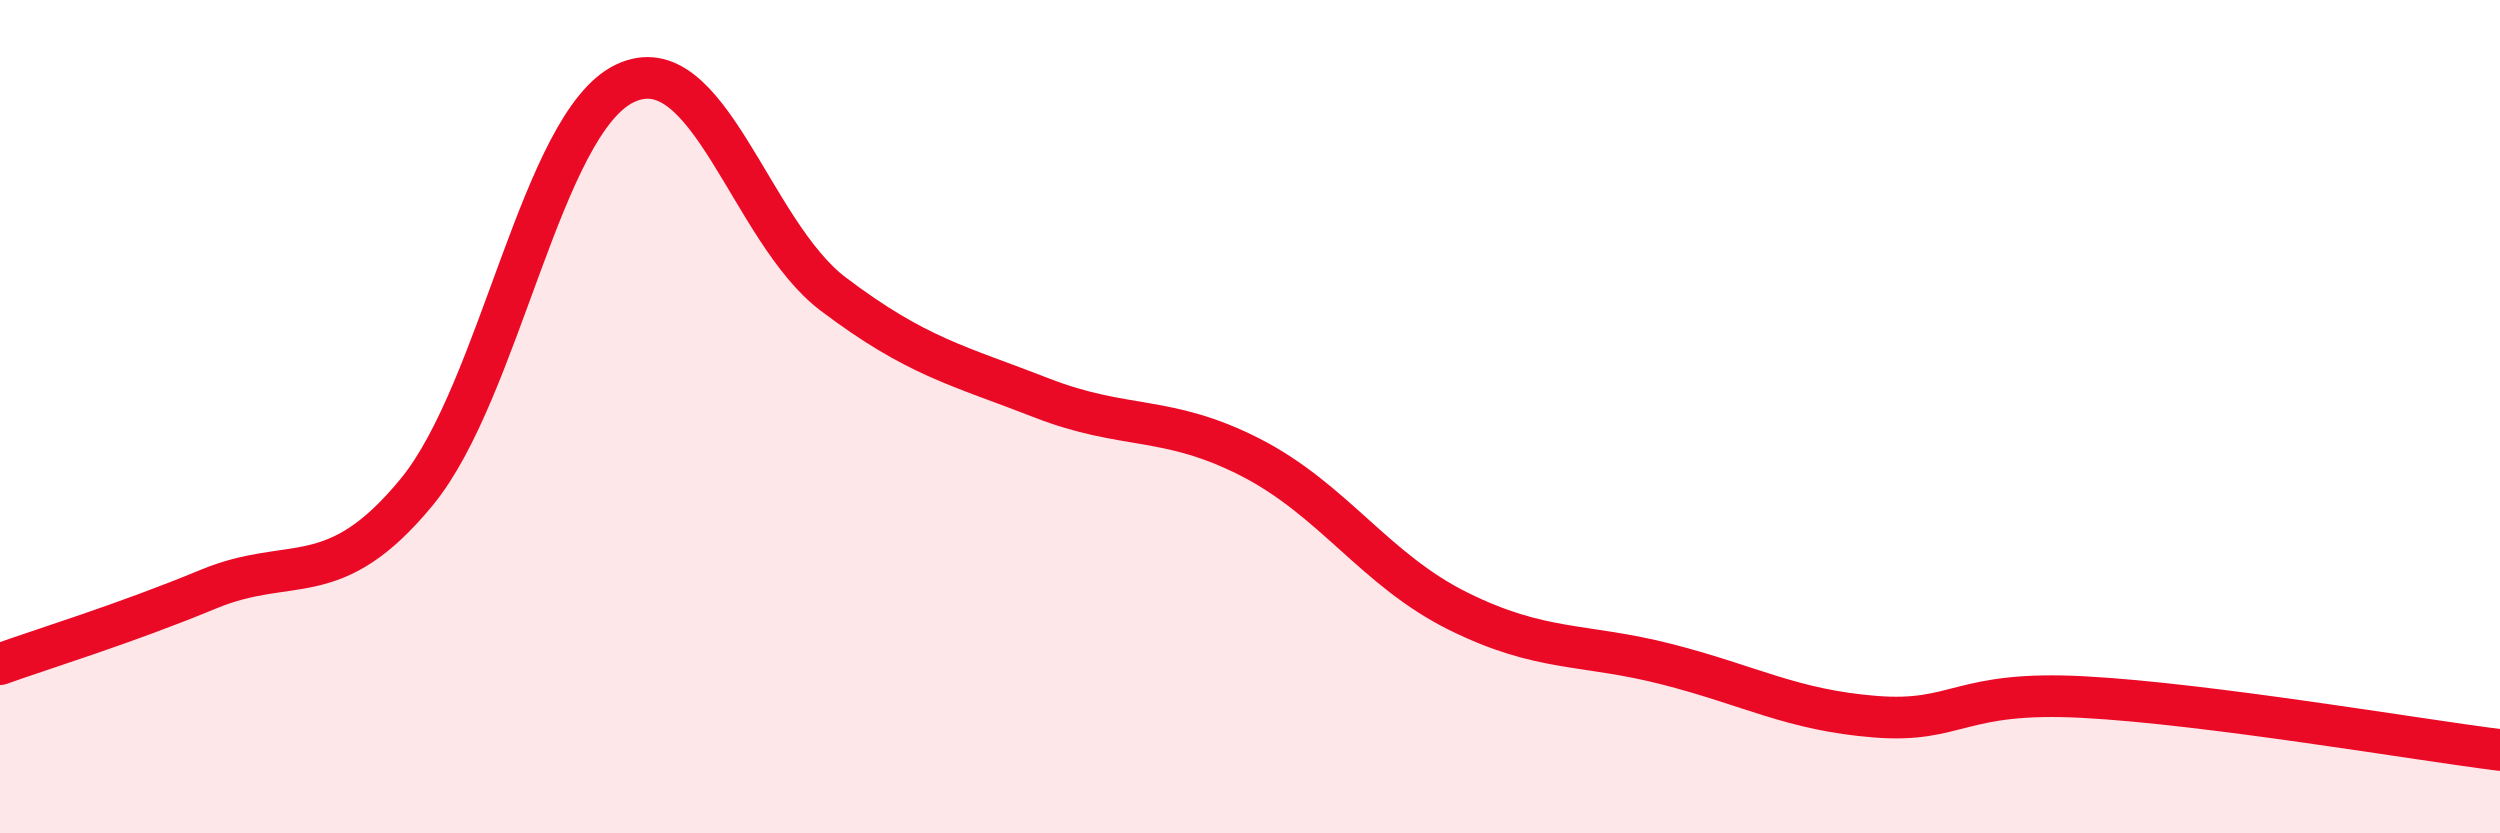
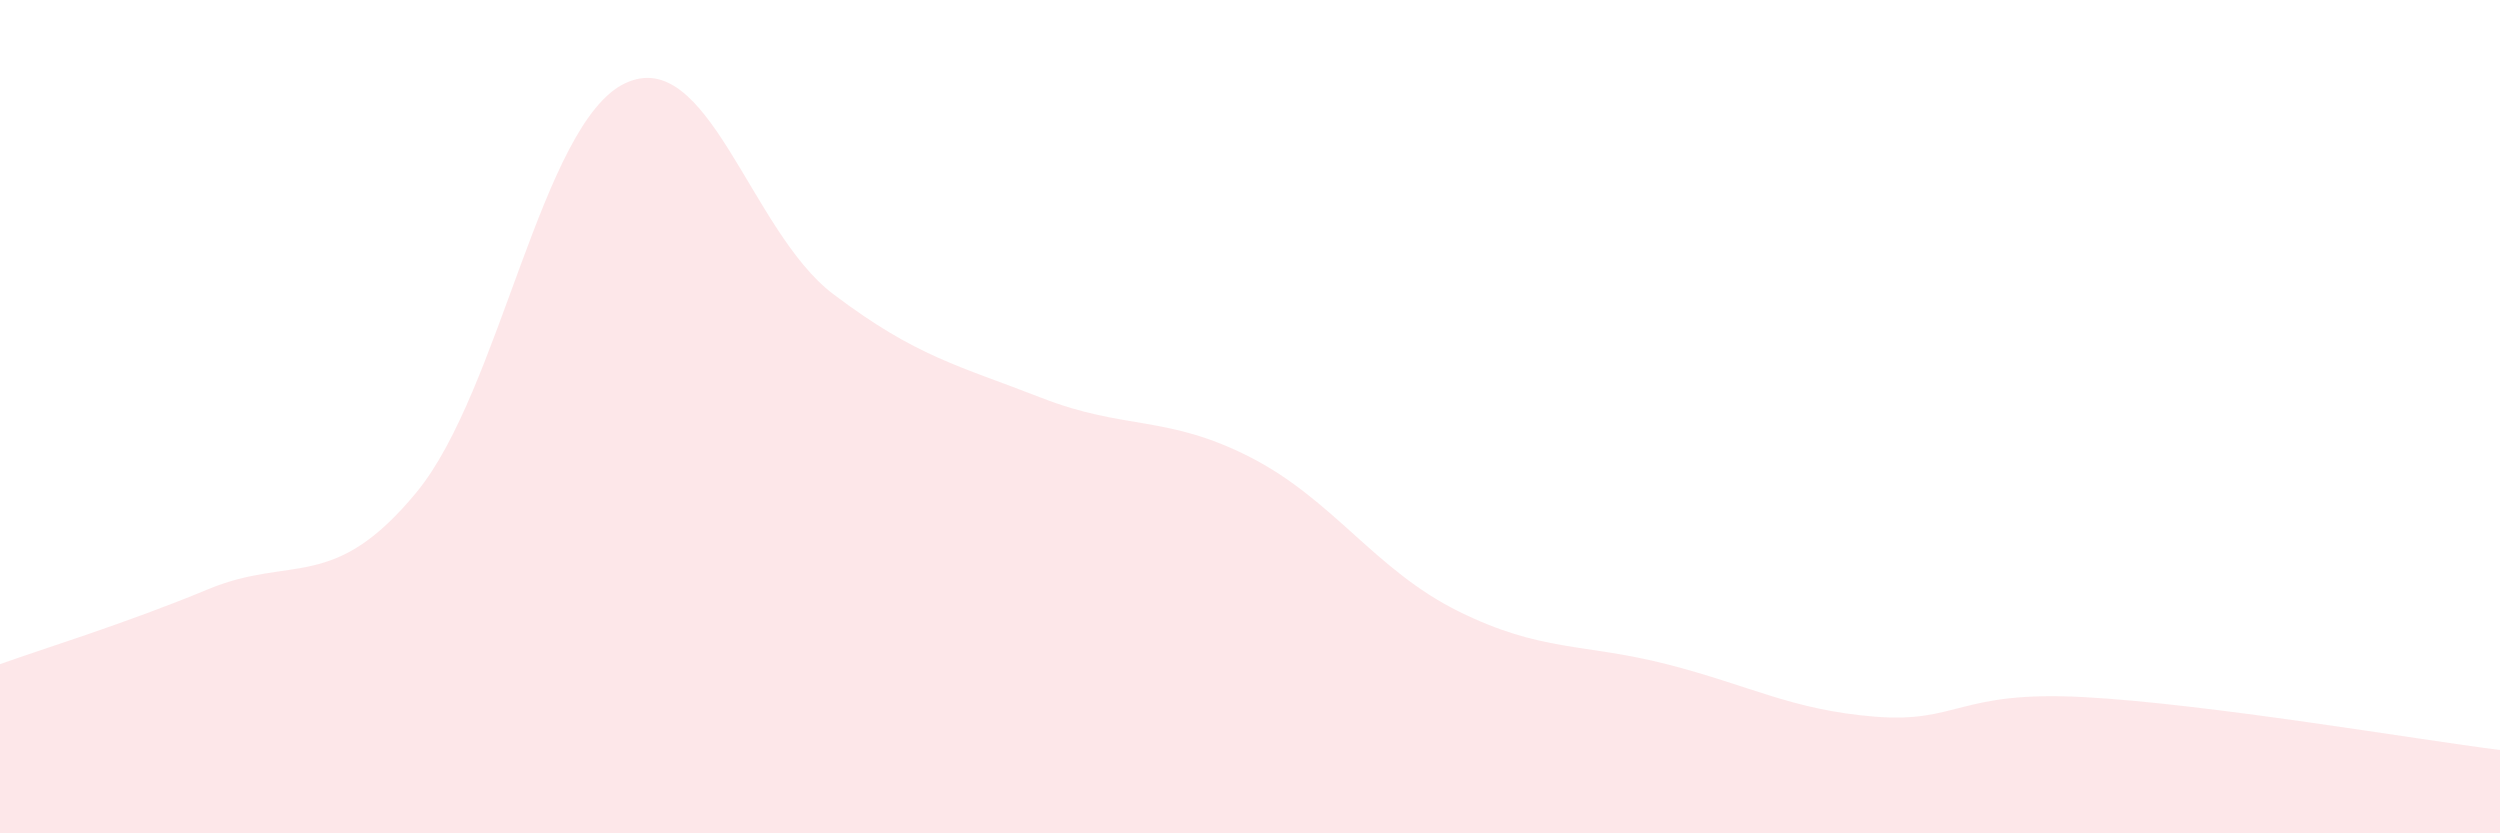
<svg xmlns="http://www.w3.org/2000/svg" width="60" height="20" viewBox="0 0 60 20">
  <path d="M 0,15.94 C 1,15.58 3,14.97 5,14.14 C 7,13.31 8,14.24 10,11.81 C 12,9.38 13,2.95 15,2 C 17,1.05 18,5.55 20,7.06 C 22,8.57 23,8.77 25,9.55 C 27,10.33 28,9.95 30,10.97 C 32,11.99 33,13.68 35,14.67 C 37,15.66 38,15.43 40,15.94 C 42,16.45 43,17.04 45,17.2 C 47,17.36 47,16.57 50,16.73 C 53,16.89 58,17.75 60,18L60 20L0 20Z" fill="#EB0A25" opacity="0.1" stroke-linecap="round" stroke-linejoin="round" />
-   <path d="M 0,15.94 C 1,15.58 3,14.97 5,14.14 C 7,13.31 8,14.24 10,11.81 C 12,9.38 13,2.95 15,2 C 17,1.05 18,5.55 20,7.06 C 22,8.57 23,8.77 25,9.55 C 27,10.33 28,9.95 30,10.97 C 32,11.99 33,13.68 35,14.67 C 37,15.66 38,15.43 40,15.94 C 42,16.45 43,17.04 45,17.2 C 47,17.36 47,16.57 50,16.73 C 53,16.89 58,17.75 60,18" stroke="#EB0A25" stroke-width="1" fill="none" stroke-linecap="round" stroke-linejoin="round" />
</svg>